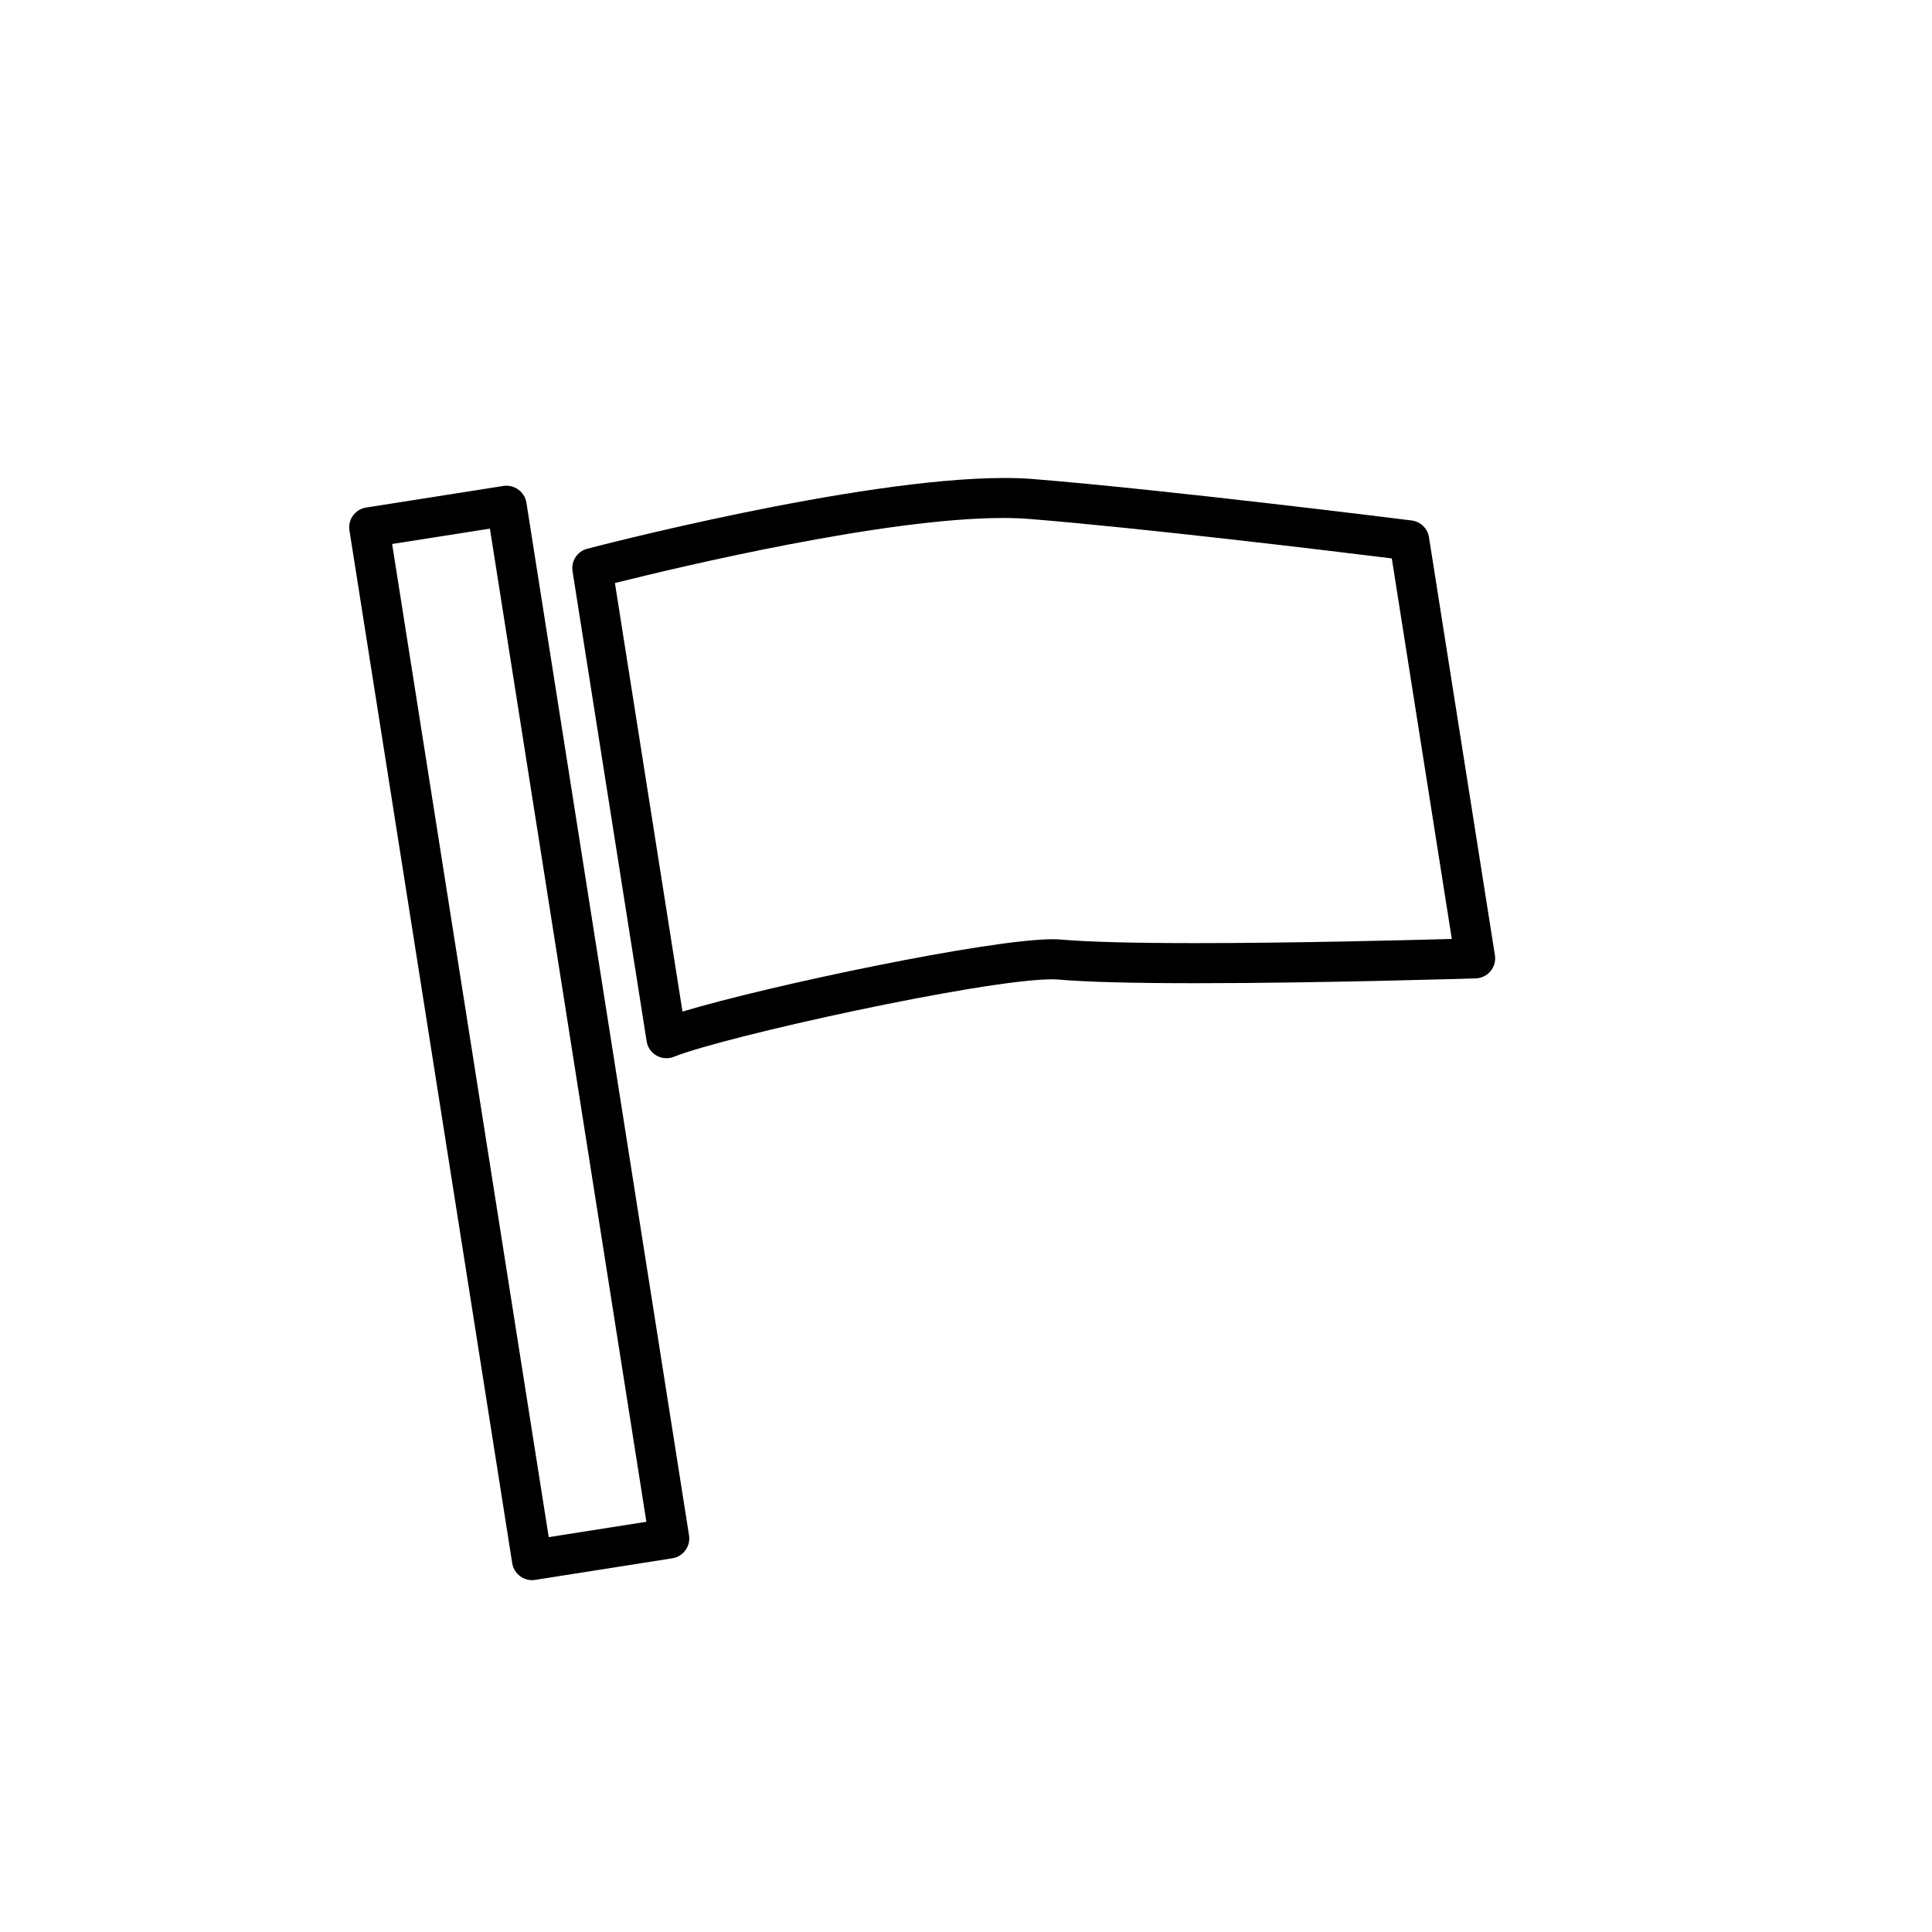
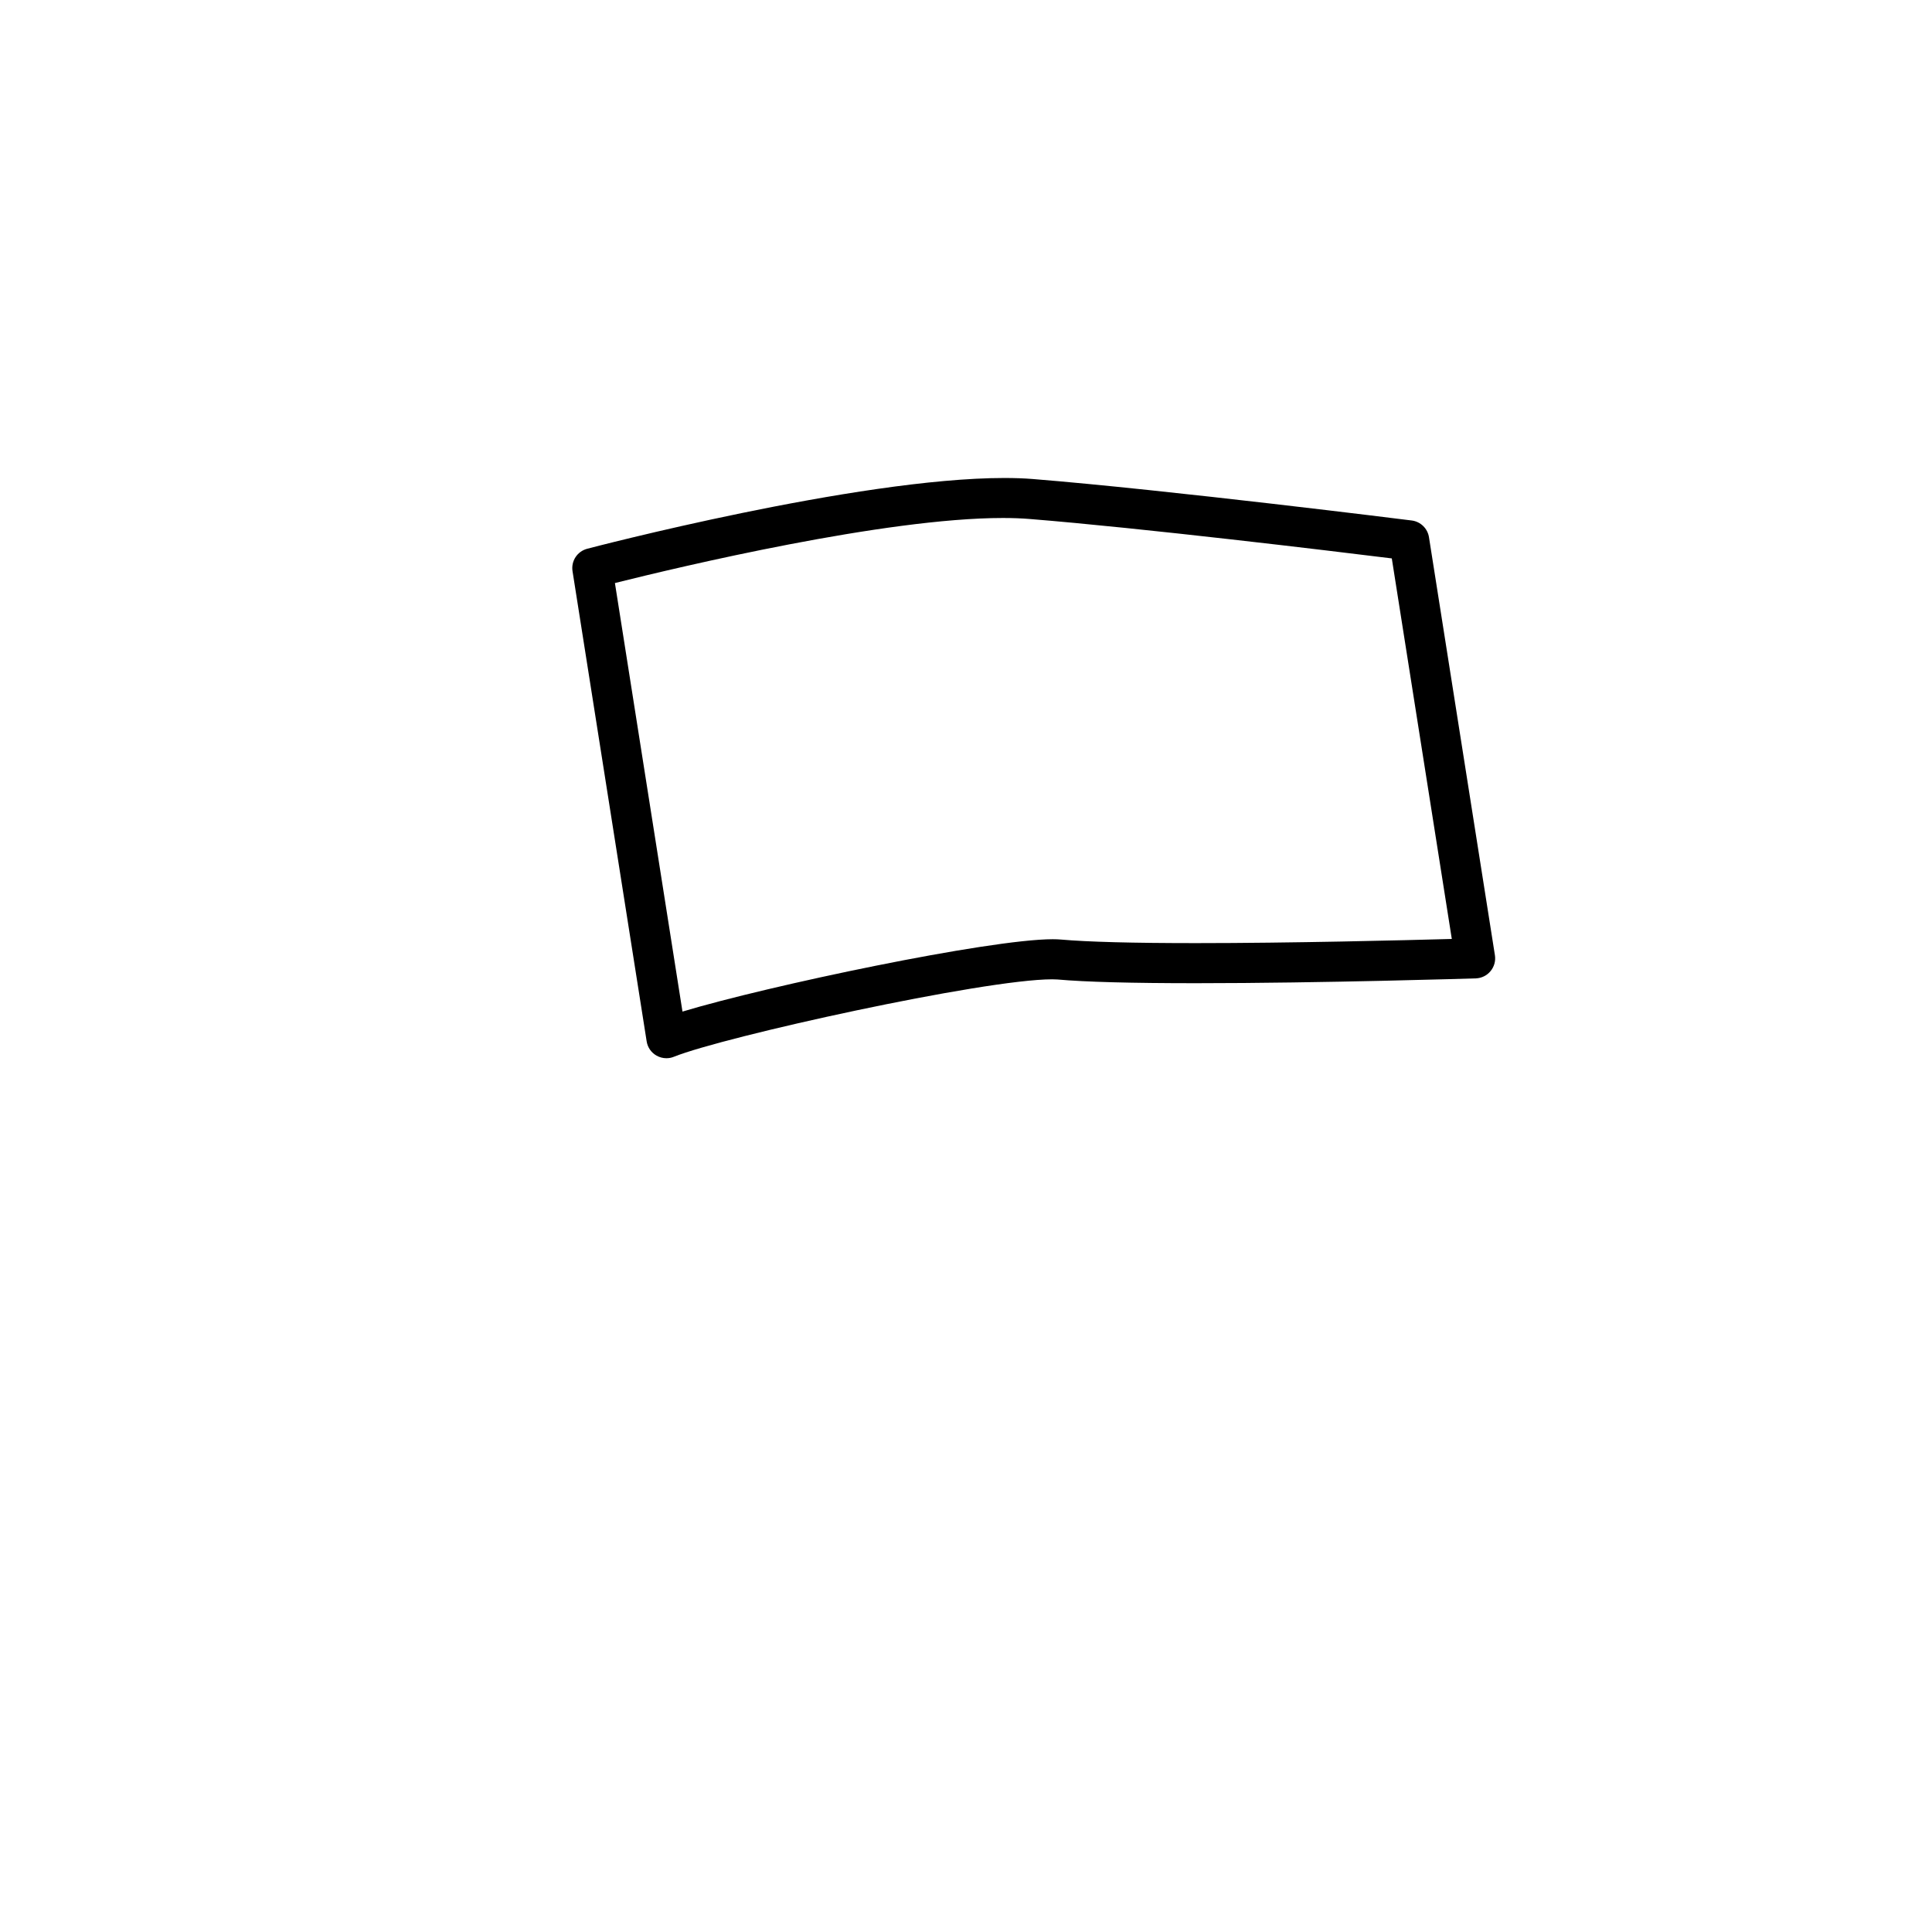
<svg xmlns="http://www.w3.org/2000/svg" version="1.1" id="Capa_1" x="0px" y="0px" width="64px" height="64px" viewBox="0 0 64 64" enable-background="new 0 0 64 64" xml:space="preserve">
-   <path d="M11.695,17.077c-0.104,0.143-0.147,0.318-0.119,0.494l5.392,34.211c0.027,0.175,0.122,0.33,0.268,0.435  c0.112,0.082,0.251,0.127,0.39,0.127c0.034,0,0.068-0.002,0.103-0.008l4.545-0.716c0.361-0.058,0.608-0.398,0.551-0.759  l-5.387-34.211c-0.056-0.351-0.391-0.605-0.758-0.553l-4.551,0.716C11.956,16.839,11.799,16.935,11.695,17.077z M16.229,17.511  l5.183,32.9l-3.235,0.509l-5.187-32.9L16.229,17.511z" />
  <path d="M46.766,17.242c-0.076-0.01-8.088-1.014-12.555-1.374c-0.285-0.023-0.603-0.034-0.941-0.034  c-4.877,0-13.728,2.32-13.817,2.344c-0.331,0.087-0.541,0.408-0.487,0.745l2.455,15.571c0.031,0.201,0.15,0.374,0.328,0.475  c0.1,0.056,0.213,0.086,0.326,0.086c0.086,0,0.17-0.016,0.248-0.048c1.677-0.674,10.267-2.566,12.533-2.566  c0.066,0,0.126,0.003,0.177,0.006c0.917,0.082,2.459,0.123,4.583,0.123c4.156,0,9.23-0.159,9.271-0.16  c0.19-0.006,0.369-0.094,0.488-0.239c0.122-0.146,0.176-0.338,0.146-0.527l-2.184-13.845C47.293,17.507,47.058,17.279,46.766,17.242  z M39.615,31.242c-2.088,0-3.591-0.04-4.468-0.118c-0.079-0.007-0.17-0.011-0.273-0.011c-2.104,0-9.427,1.54-12.266,2.397  L20.37,19.314c2.166-0.542,8.947-2.155,12.851-2.155c0.32,0,0.618,0.011,0.885,0.033c3.738,0.301,10.011,1.06,11.999,1.306  l1.988,12.606C46.493,31.148,42.764,31.242,39.615,31.242z" />
</svg>